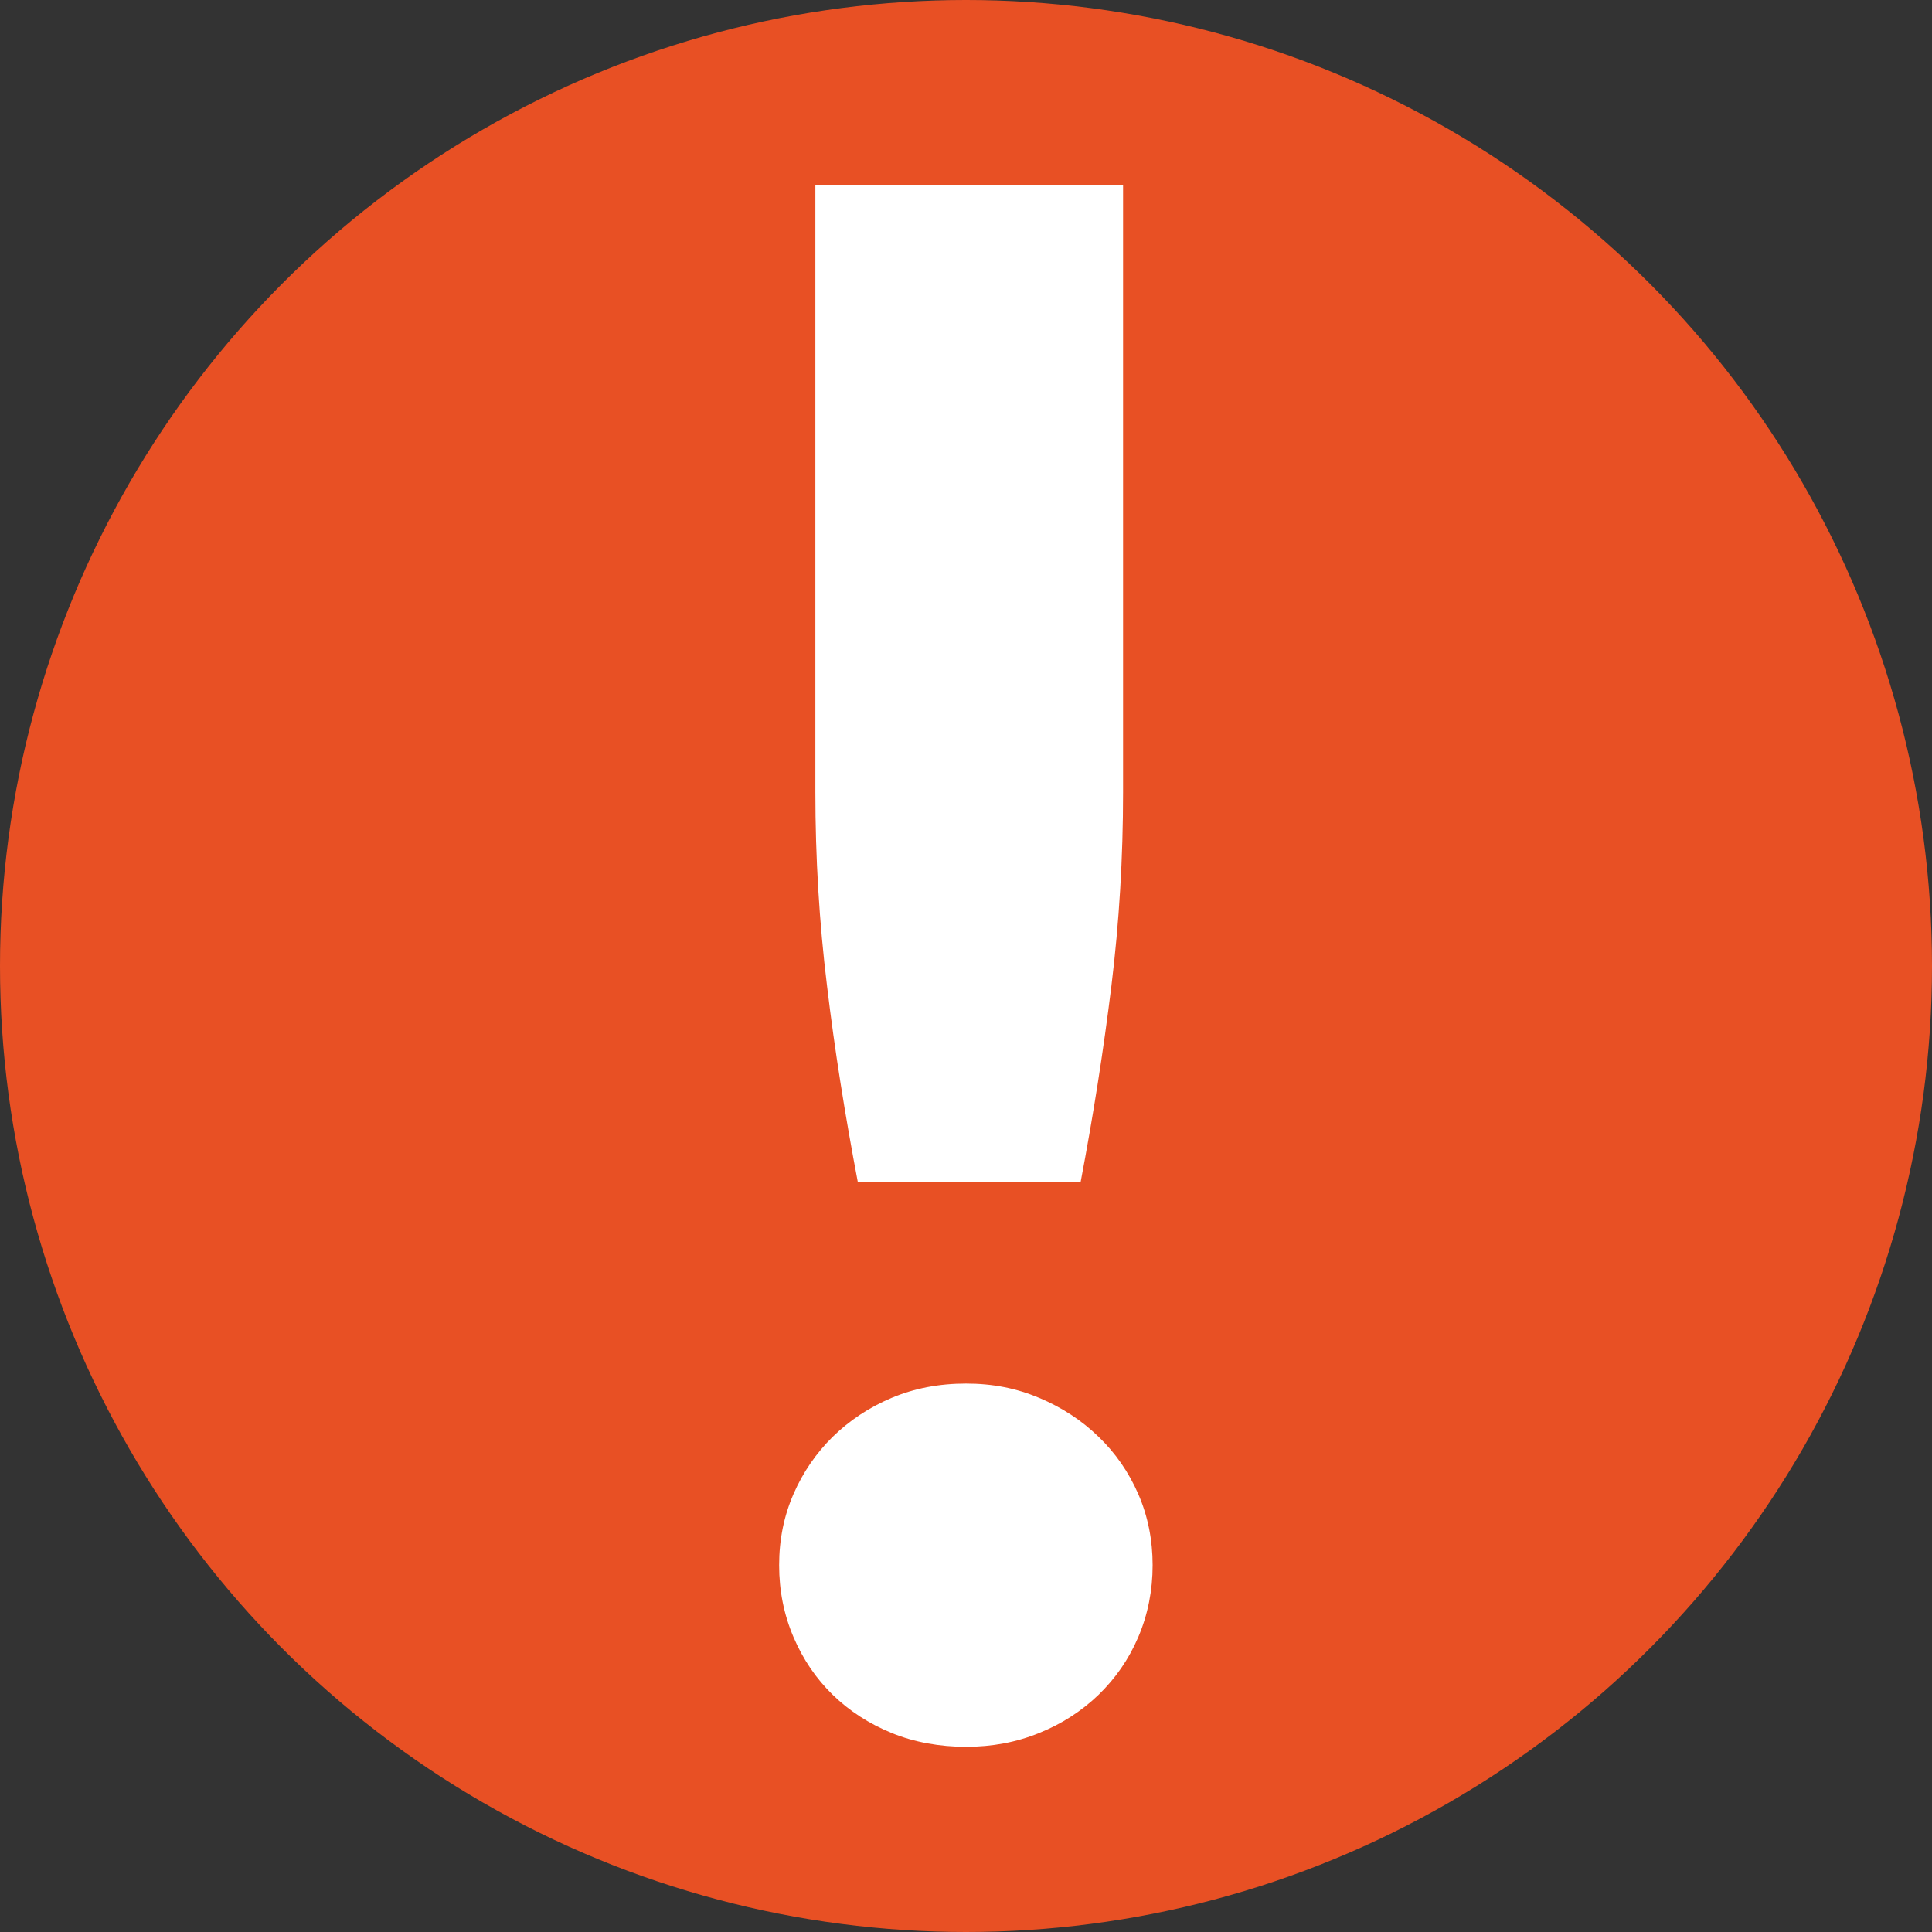
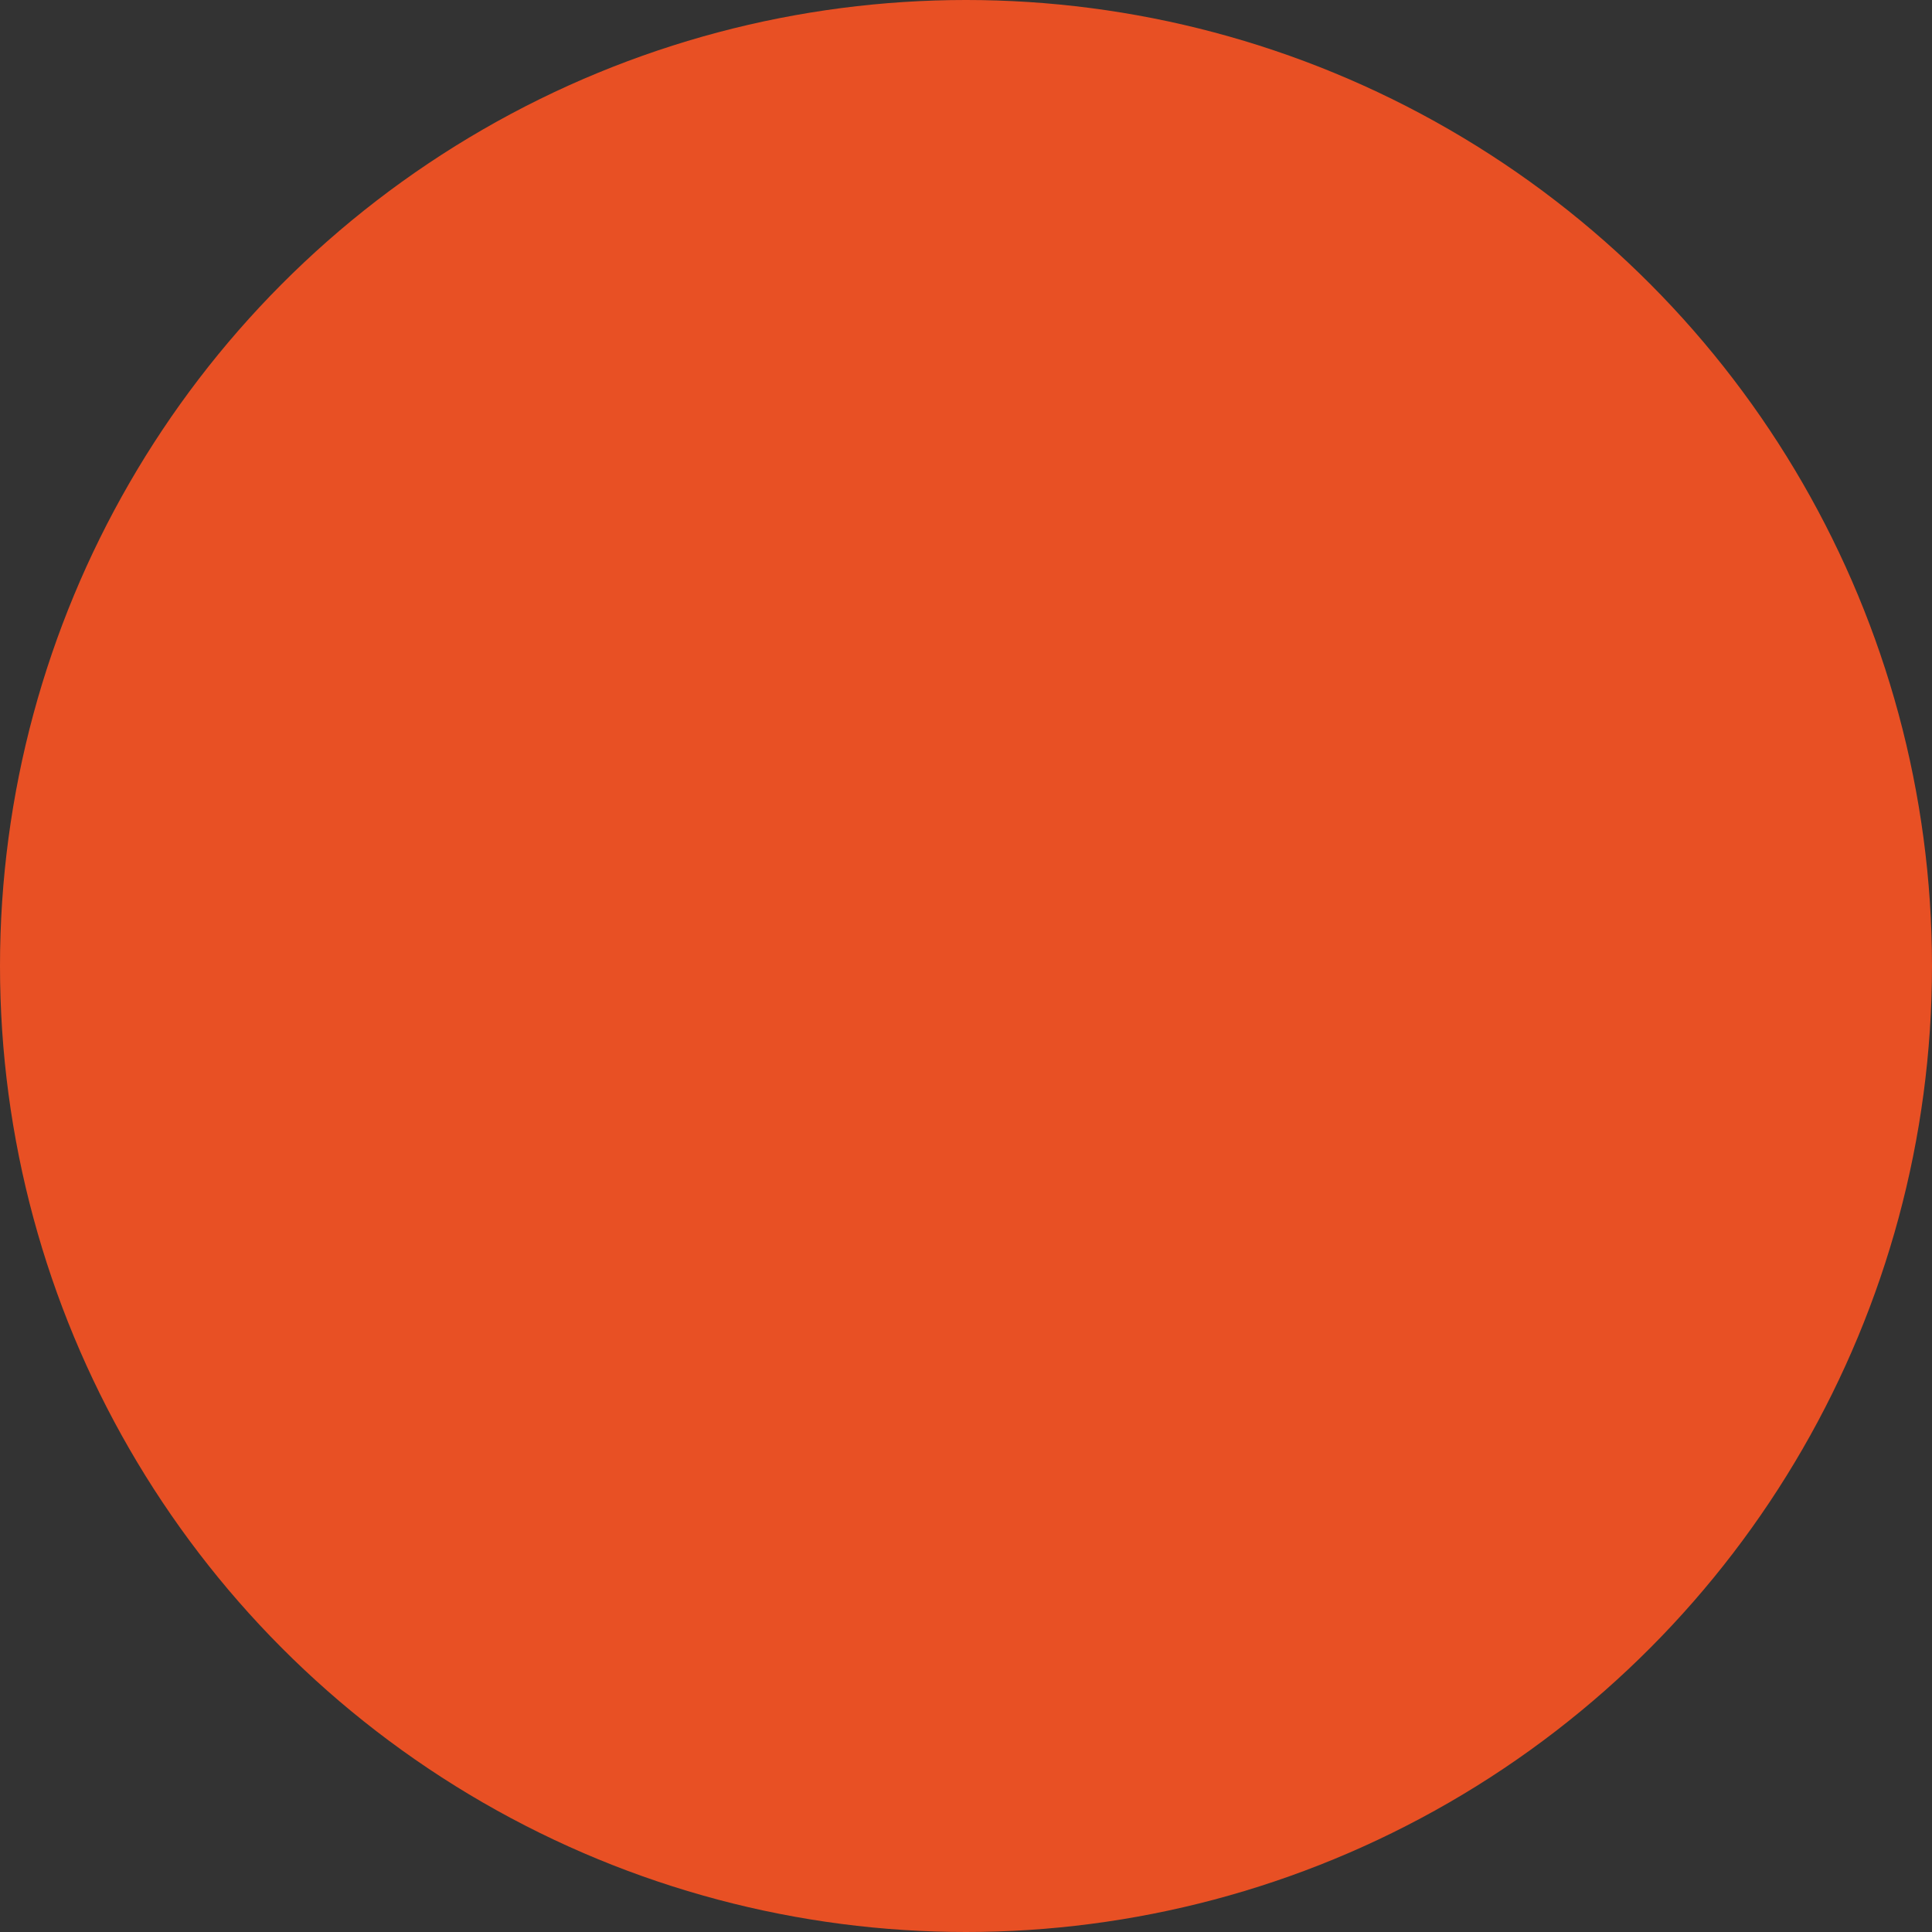
<svg xmlns="http://www.w3.org/2000/svg" id="Camada_2" data-name="Camada 2" viewBox="0 0 81.06 81.06">
  <rect x="0" y="0" width="81.06" height="81.06" fill="#333333" stroke="none" />
  <defs>
    <style>
      .cls-1 {
        fill: #fff;
      }

      .cls-2 {
        fill: #e85024;
      }
    </style>
  </defs>
  <g id="Camada_1-2" data-name="Camada 1">
    <g>
      <circle class="cls-2" cx="40.53" cy="40.53" r="40.53" />
-       <path class="cls-1" d="M32.69,65.67c0-1.07.2-2.06.6-2.98.4-.92.95-1.72,1.65-2.41.7-.68,1.52-1.23,2.47-1.63.95-.4,1.99-.6,3.12-.6s2.12.2,3.07.6c.95.4,1.78.94,2.49,1.63.71.68,1.27,1.49,1.67,2.41.4.92.6,1.92.6,2.98s-.2,2.07-.6,3.01c-.4.94-.96,1.74-1.67,2.43-.71.68-1.54,1.22-2.49,1.6-.95.39-1.98.58-3.07.58s-2.17-.19-3.12-.58c-.95-.39-1.77-.92-2.47-1.6-.7-.68-1.25-1.49-1.65-2.43-.4-.94-.6-1.94-.6-3.01ZM47.12,7.76v25.48c0,2.73-.16,5.44-.49,8.13-.33,2.69-.76,5.43-1.29,8.22h-9.35c-.53-2.79-.97-5.53-1.29-8.22-.33-2.69-.49-5.4-.49-8.13V7.76h12.92Z" />
    </g>
  </g>
</svg>